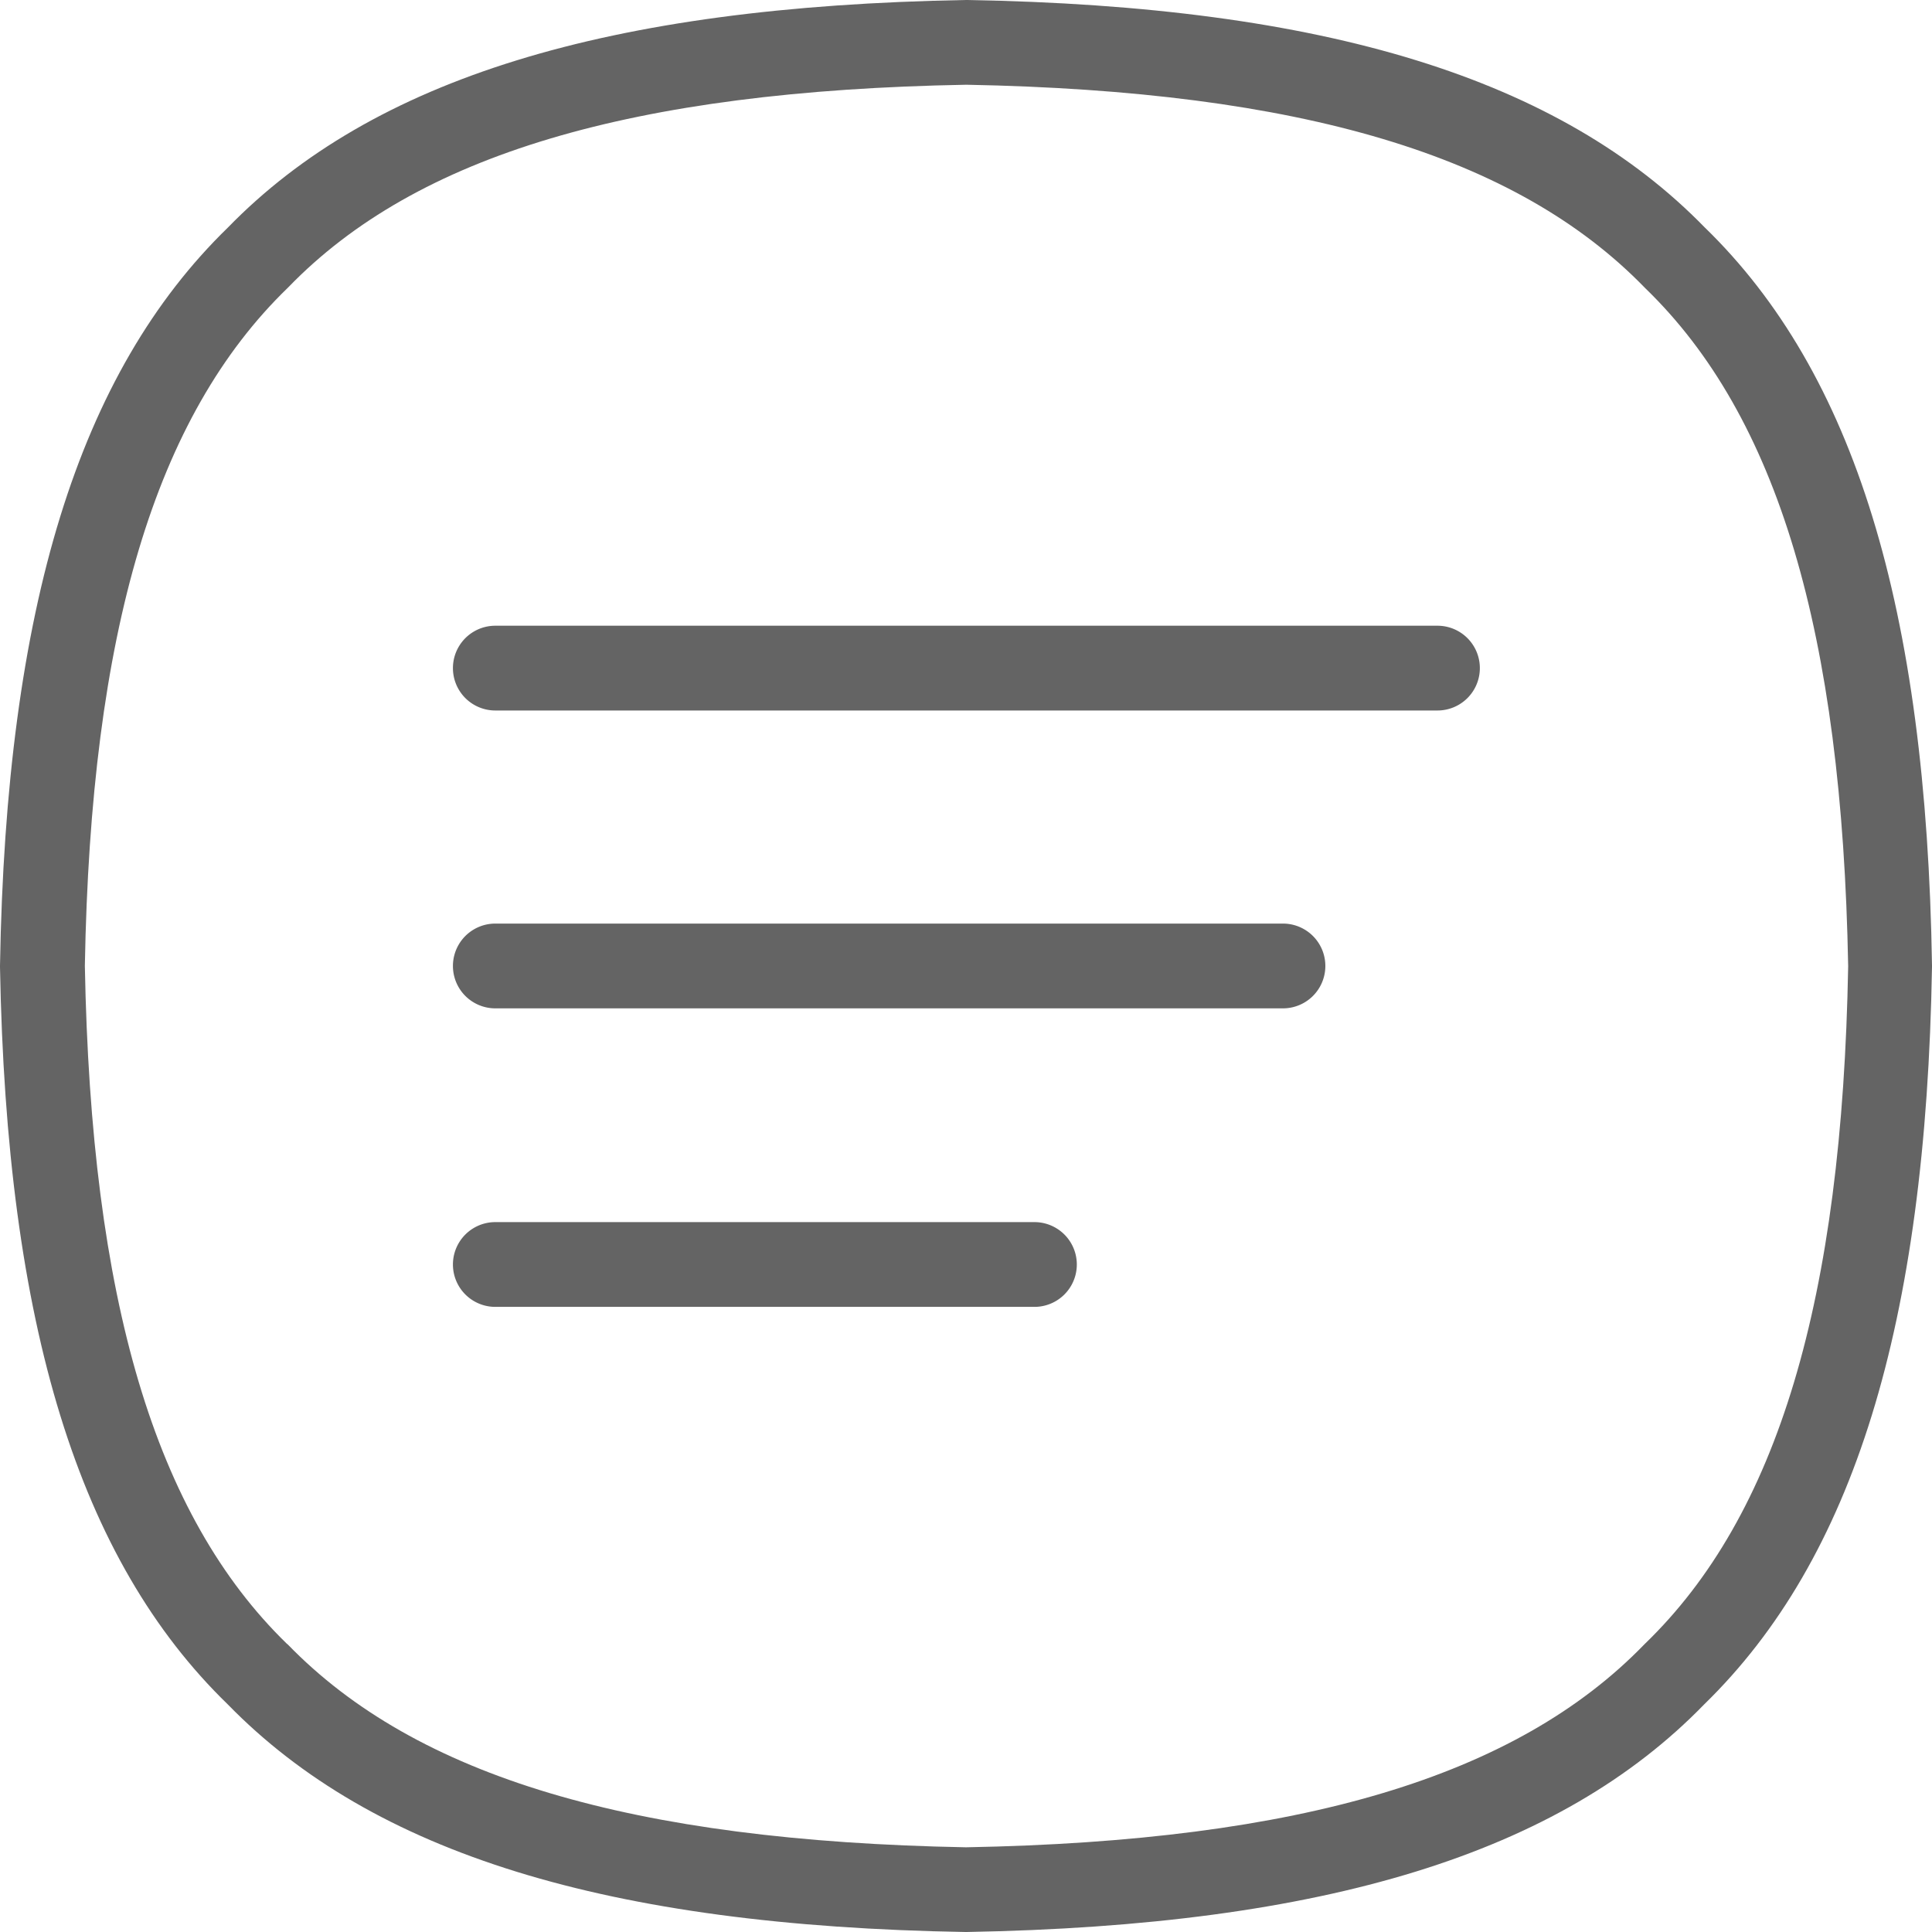
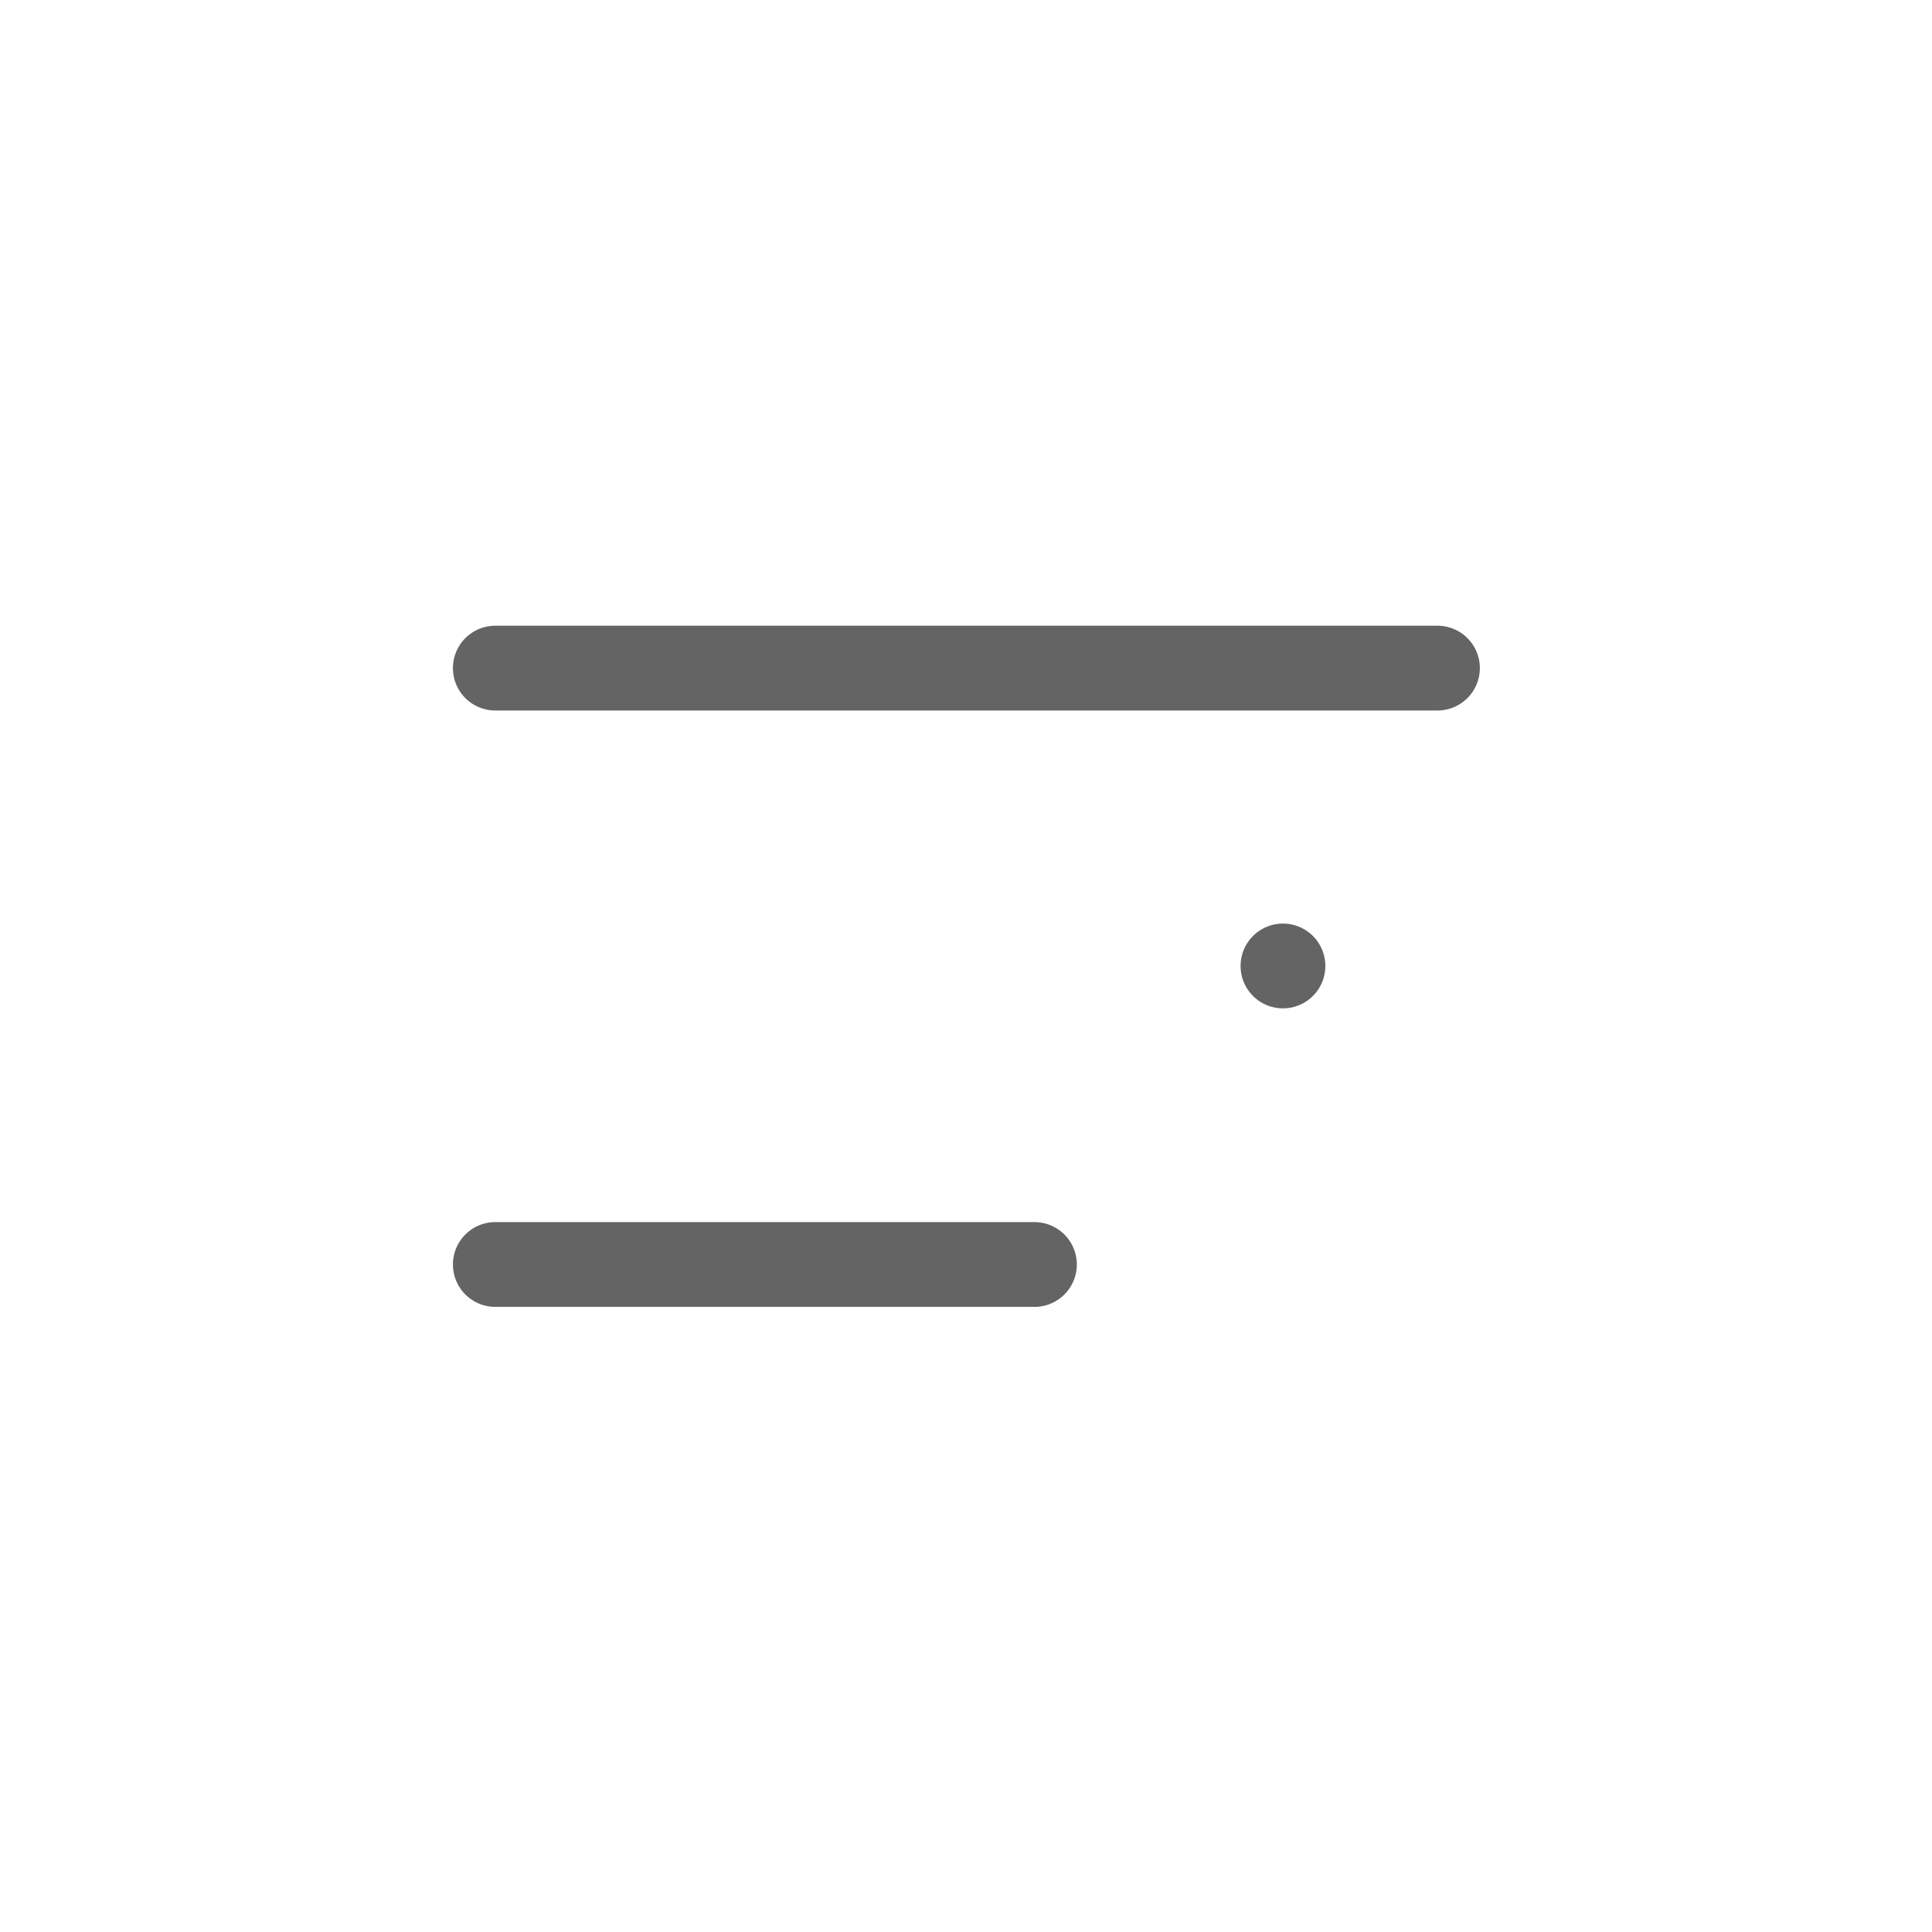
<svg xmlns="http://www.w3.org/2000/svg" id="Group_10989" data-name="Group 10989" width="64" height="64" viewBox="0 0 64 64">
  <defs>
    <clipPath id="clip-path">
      <rect id="Rectangle_5035" data-name="Rectangle 5035" width="64" height="64" fill="none" />
    </clipPath>
  </defs>
  <g id="Group_10988" data-name="Group 10988" transform="translate(0 0)" clip-path="url(#clip-path)">
-     <path id="Path_23511" data-name="Path 23511" d="M56.479,7.542C51.678,2.608,43.911.2,32.024,0H31.98C20.112.212,12.346,2.608,7.545,7.542,2.609,12.341.2,20.105,0,31.987v.047C.213,43.909,2.609,51.671,7.543,56.458,12.354,61.392,20.108,63.8,31.986,64h.034c11.886-.212,19.646-2.608,24.435-7.542C61.391,51.649,63.8,43.9,64,32.025v-.045c-.186-11.865-2.576-19.632-7.521-24.439m4.744,24.469c-.2,11.066-2.34,18.2-6.732,22.442l-.03.03C50.223,58.853,43.083,60.992,32,61.194c-11.079-.208-18.215-2.341-22.465-6.717L9.5,54.449C5.133,50.2,3.014,43.057,2.811,31.993c.194-11.064,2.33-18.208,6.719-22.456l.03-.03c4.238-4.374,11.378-6.5,22.453-6.7C43.1,3.016,50.229,5.149,54.48,9.525l.03.03c4.372,4.236,6.511,11.374,6.713,22.456" transform="translate(0 0)" fill="#646464" />
-     <path id="Path_23512" data-name="Path 23512" d="M34.91,15.123H8.818a1.4,1.4,0,1,0,0,2.808H34.91a1.4,1.4,0,1,0,0-2.808" transform="translate(7.59 15.472)" fill="#646464" />
+     <path id="Path_23512" data-name="Path 23512" d="M34.91,15.123a1.4,1.4,0,1,0,0,2.808H34.91a1.4,1.4,0,1,0,0-2.808" transform="translate(7.59 15.472)" fill="#646464" />
    <path id="Path_23513" data-name="Path 23513" d="M26.677,20.011H8.818a1.4,1.4,0,1,0,0,2.808H26.677a1.4,1.4,0,1,0,0-2.808" transform="translate(7.59 20.473)" fill="#646464" />
    <path id="Path_23514" data-name="Path 23514" d="M40.028,10.246H8.818a1.4,1.4,0,1,0,0,2.808H40.028a1.4,1.4,0,1,0,0-2.808" transform="translate(7.59 10.482)" fill="#646464" />
  </g>
</svg>